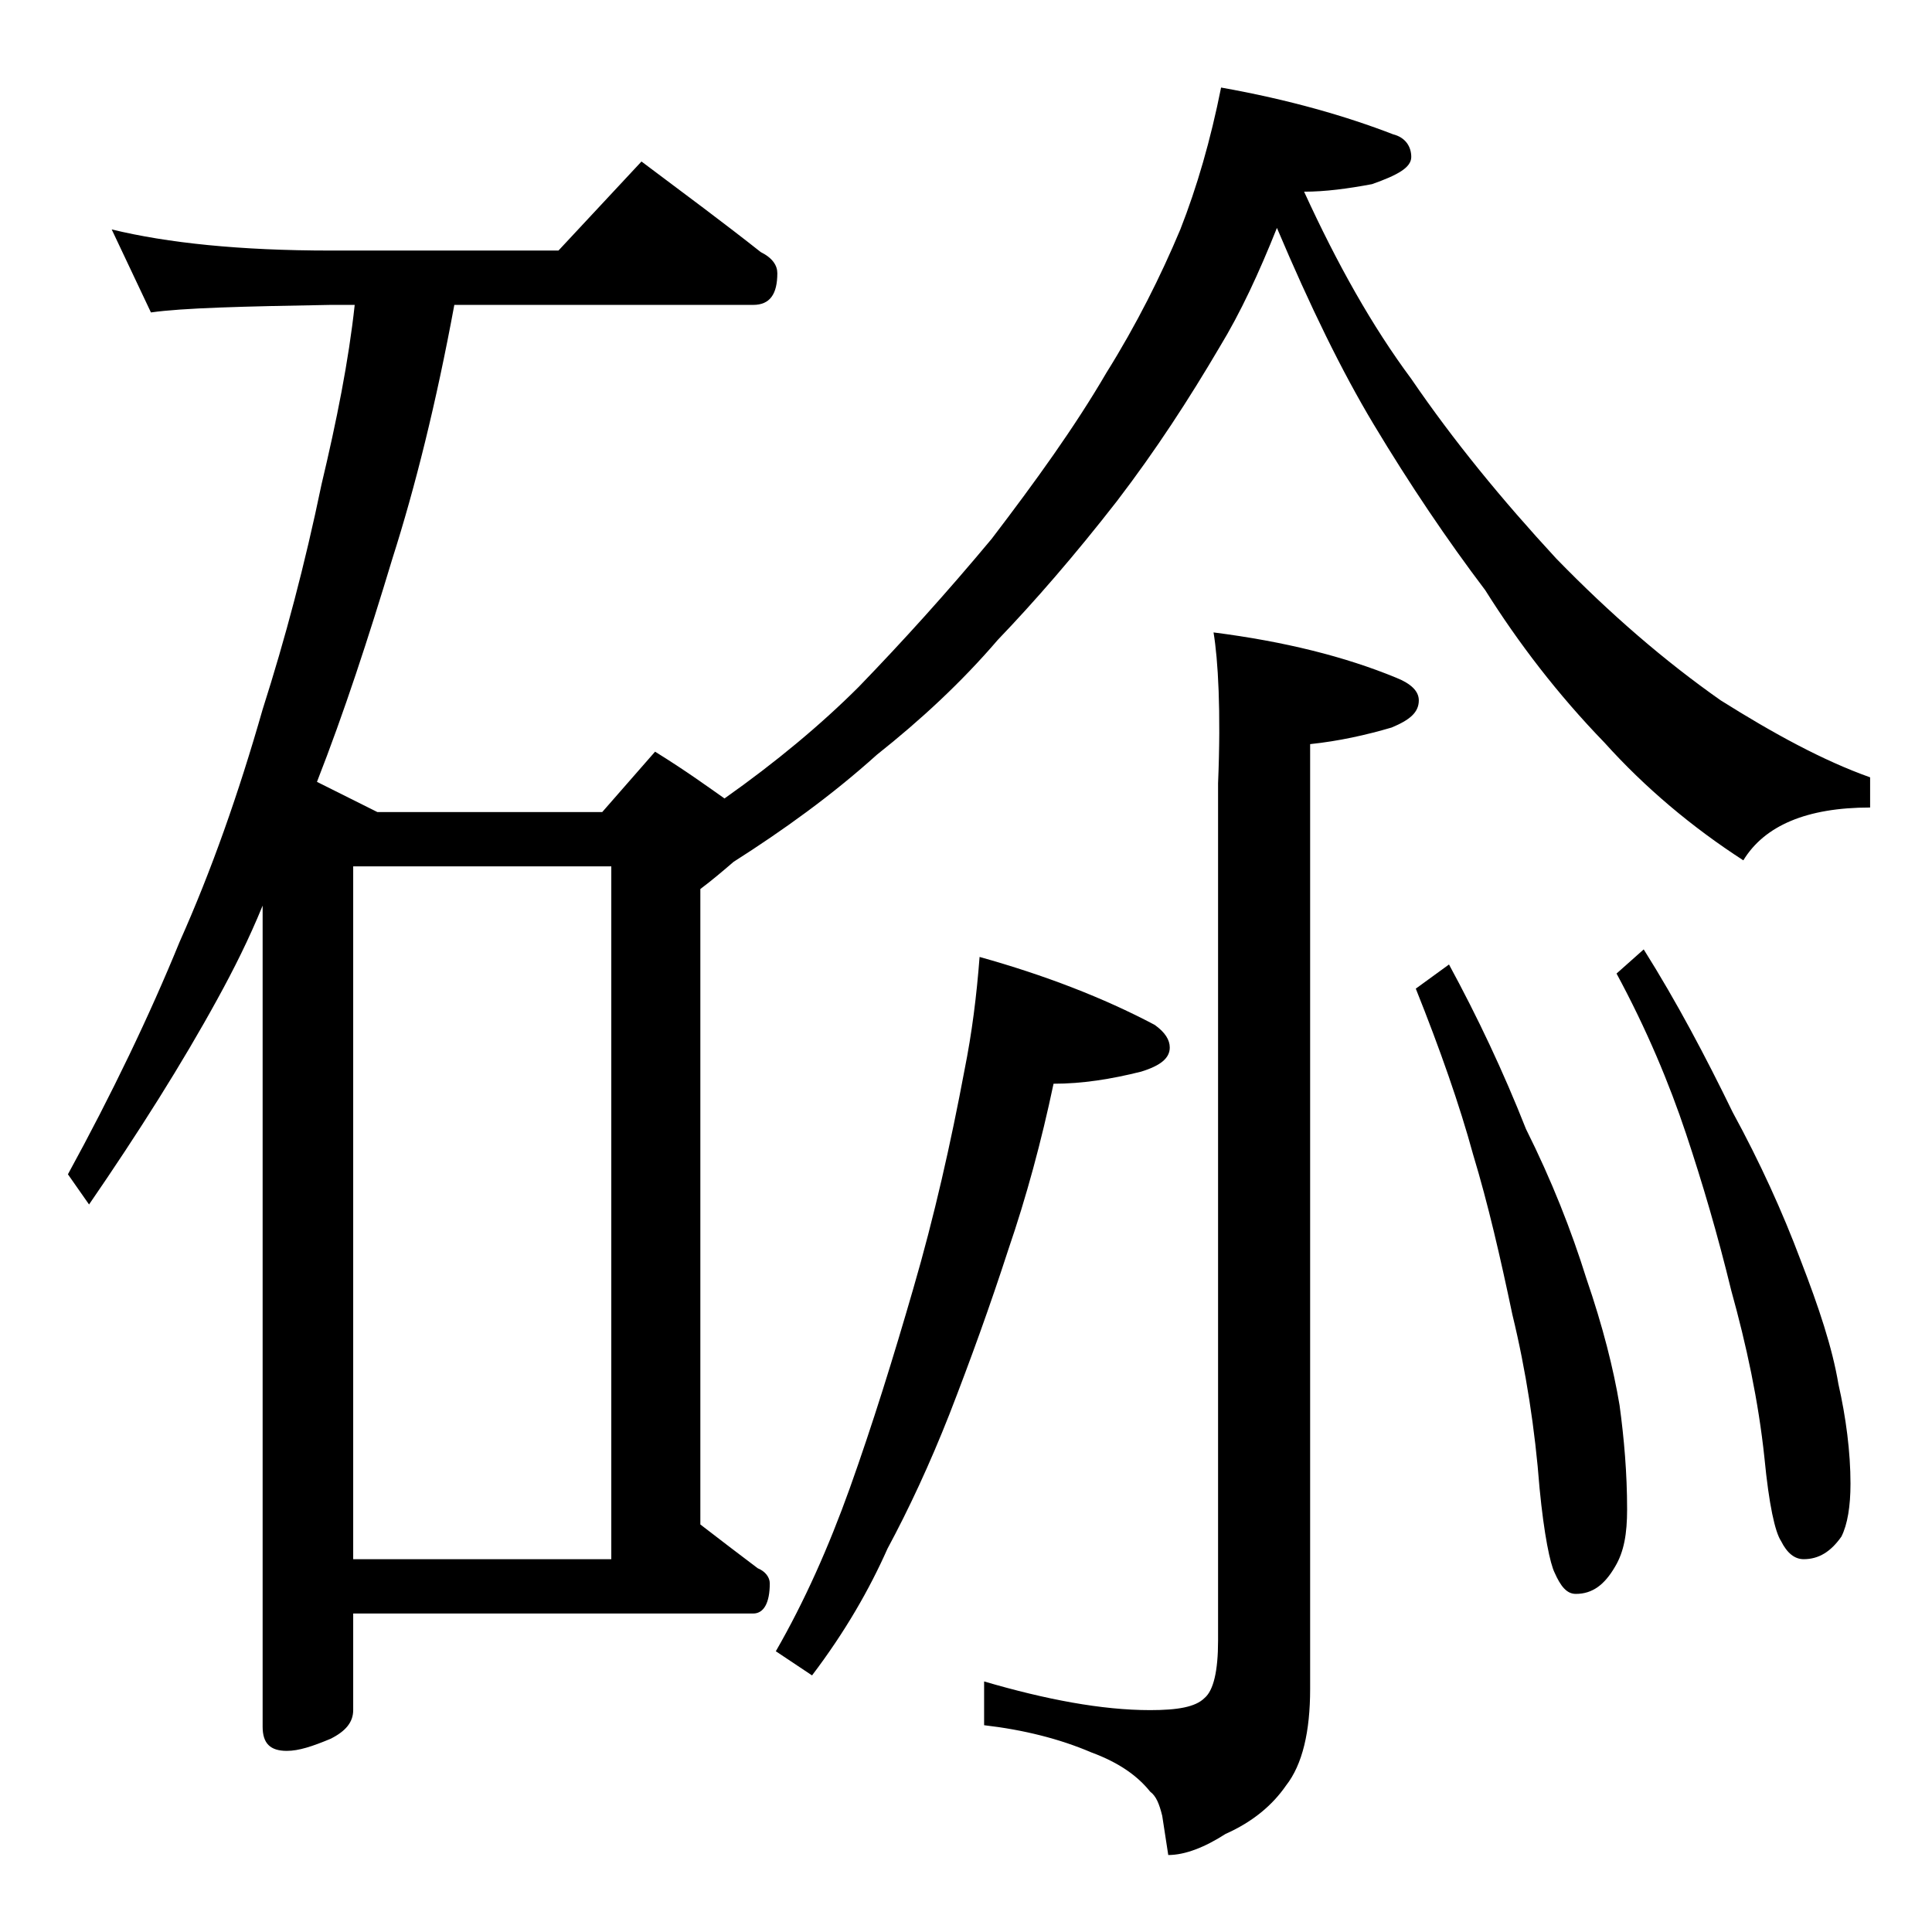
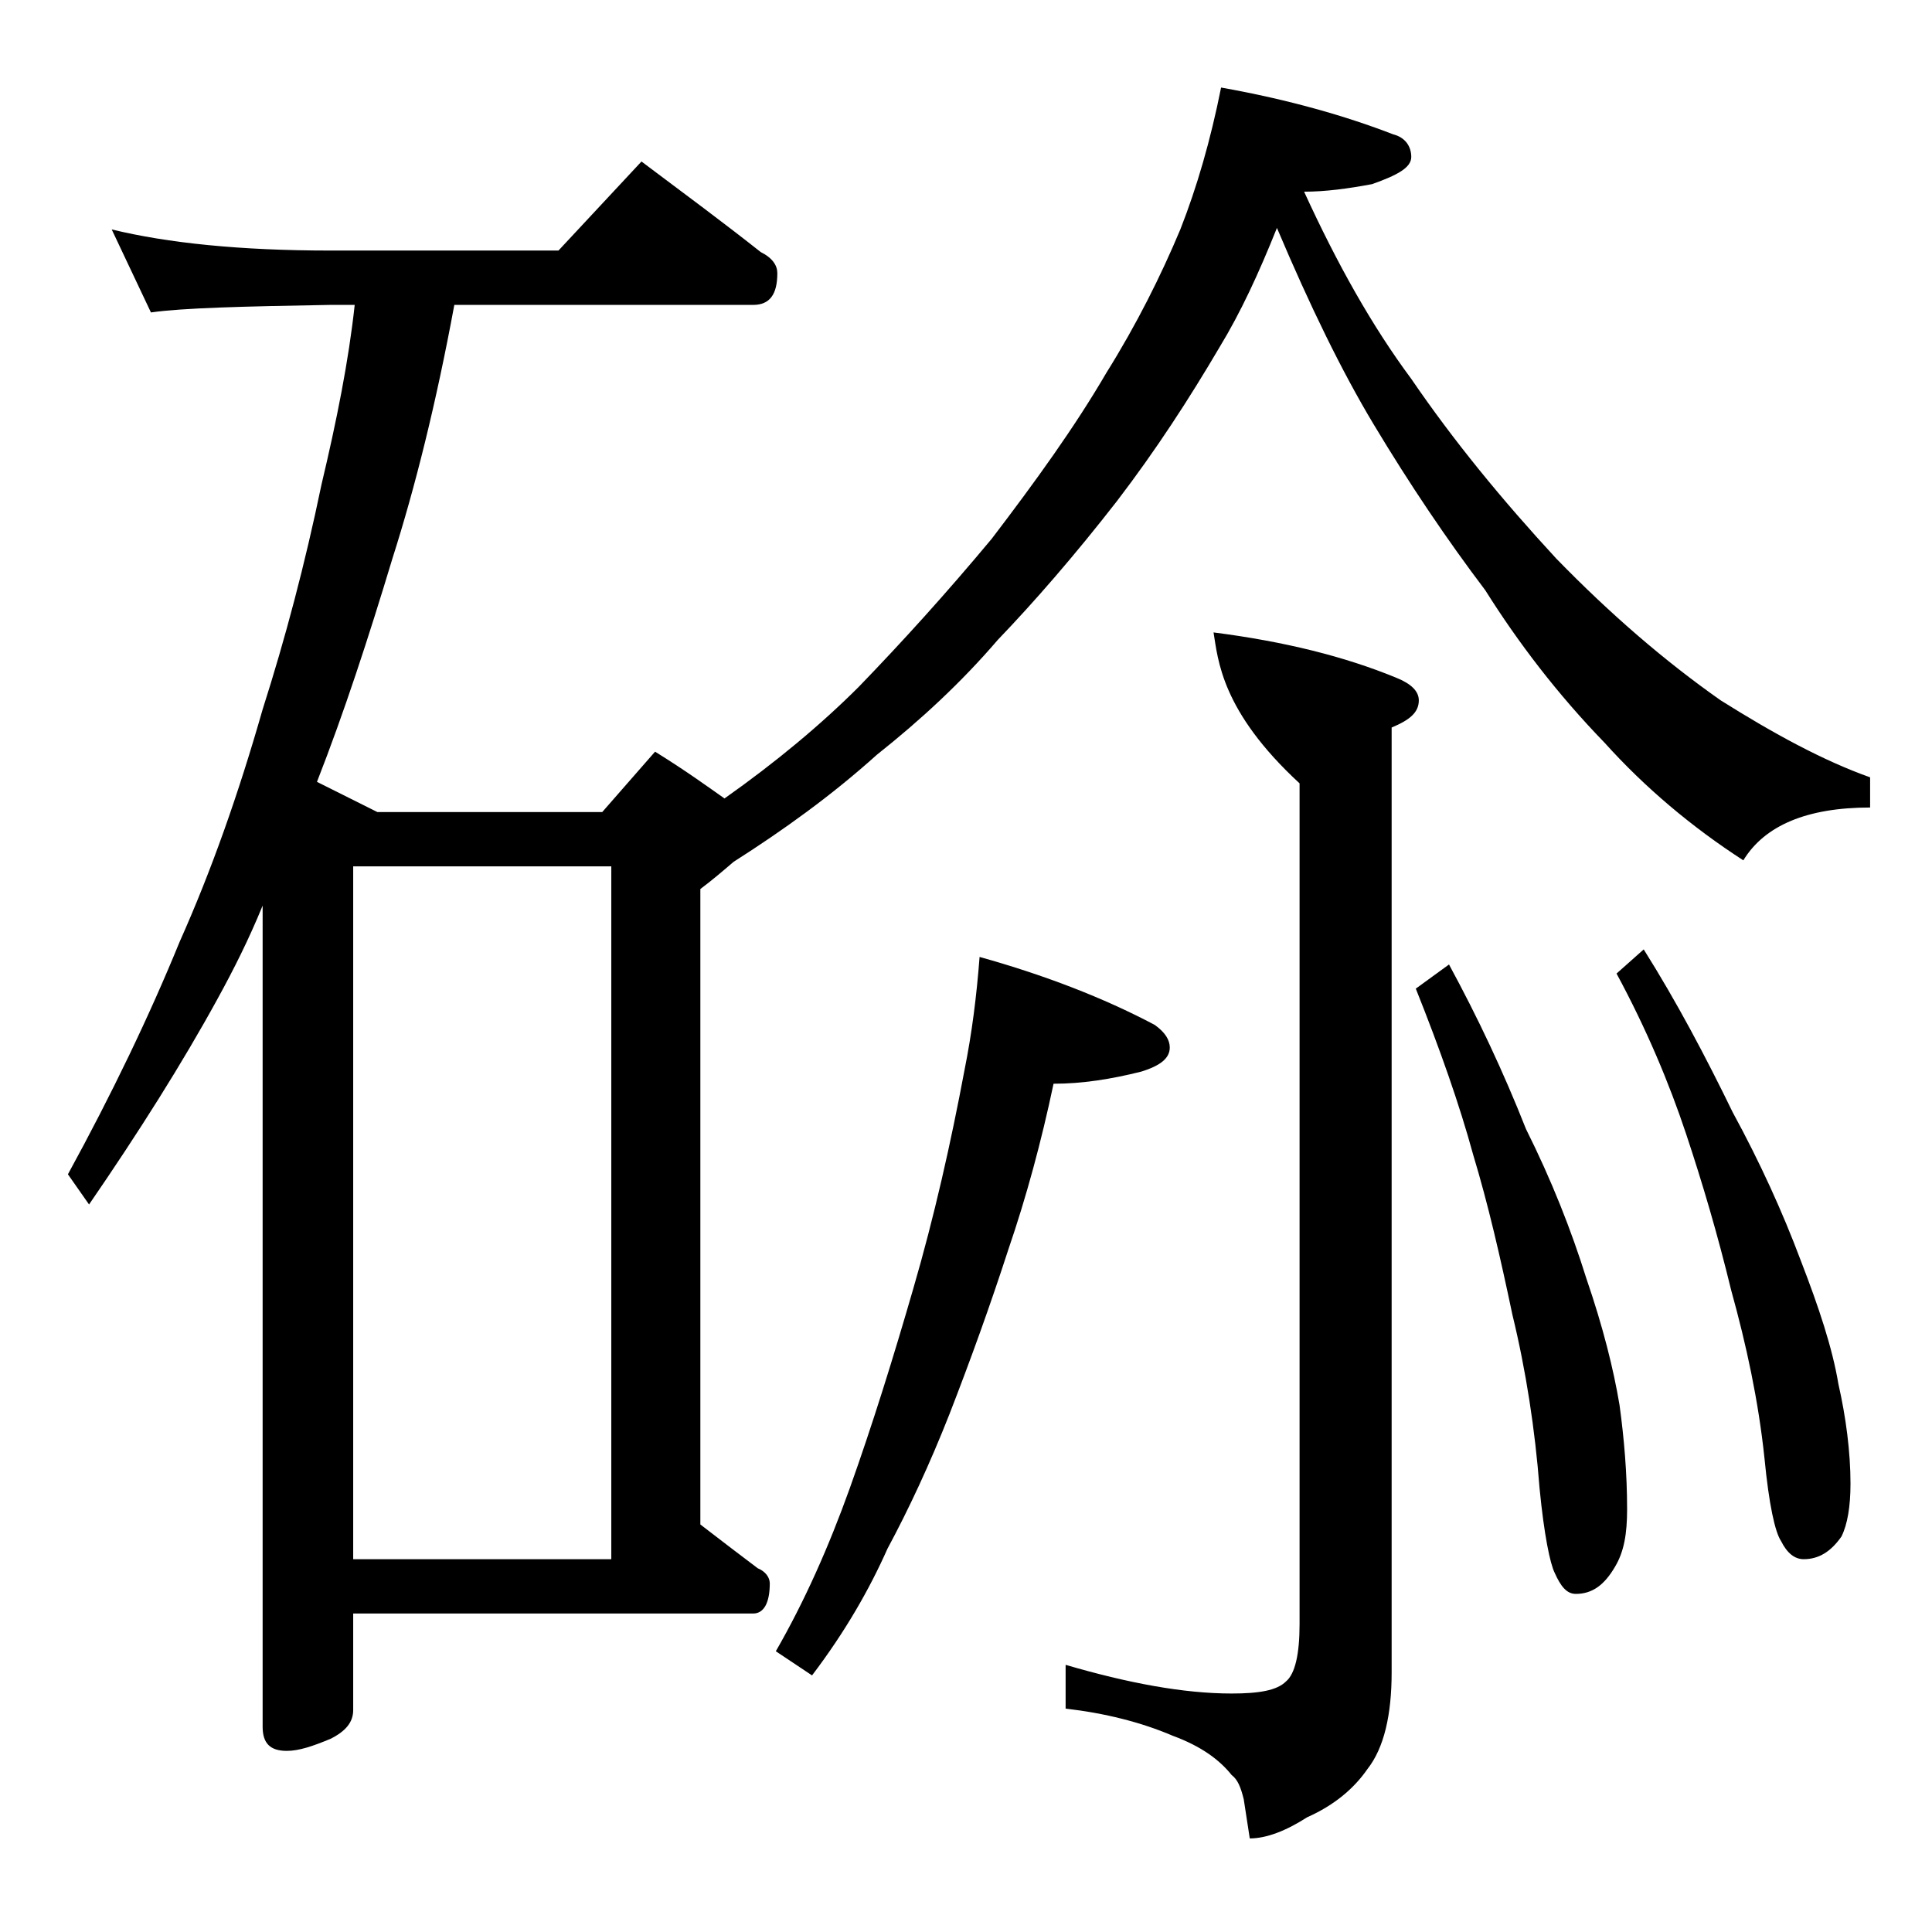
<svg xmlns="http://www.w3.org/2000/svg" version="1.1" id="Layer_1" x="0px" y="0px" viewBox="0 0 128 128" enable-background="new 0 0 128 128" xml:space="preserve">
-   <path d="M80.9,5.8c4.5,0.8,8.3,1.9,11.4,3.1c0.8,0.2,1.2,0.8,1.2,1.5c0,0.7-0.9,1.2-2.6,1.8c-1.6,0.3-3.1,0.5-4.5,0.5  c2.2,4.8,4.5,8.9,7.1,12.4c2.8,4.1,6,8,9.6,11.9c3.6,3.7,7.2,6.8,10.9,9.4c3.5,2.2,6.8,4,9.9,5.1v2c-4.2,0-7,1.2-8.4,3.5  c-3.4-2.2-6.5-4.8-9.2-7.8c-3.1-3.2-5.7-6.6-7.9-10.1c-2.5-3.3-5-7-7.4-11c-2.1-3.5-4.2-7.8-6.4-13c-1.2,3-2.4,5.6-3.8,7.9  c-2,3.4-4.2,6.8-6.8,10.2c-2.8,3.6-5.5,6.7-7.9,9.2c-2.4,2.8-5.1,5.3-8,7.6c-3,2.7-6.2,5-9.5,7.1c-0.7,0.6-1.4,1.2-2.2,1.8V101  c1.3,1,2.6,2,3.8,2.9c0.5,0.2,0.8,0.6,0.8,1c0,1.3-0.4,2-1.1,2H23.4v6.4c0,0.8-0.5,1.4-1.5,1.9c-1.2,0.5-2.1,0.8-2.9,0.8  c-1.1,0-1.6-0.5-1.6-1.6V60c-0.9,2.2-1.9,4.2-3,6.2c-2.3,4.2-5.2,8.8-8.5,13.6l-1.4-2c2.9-5.3,5.4-10.5,7.4-15.4  c2.1-4.7,3.9-9.8,5.5-15.4c1.5-4.7,2.8-9.6,3.9-14.9c1-4.2,1.8-8.2,2.2-11.9h-1.6c-5.8,0.1-9.8,0.2-11.9,0.5l-2.6-5.5  c3.7,0.9,8.5,1.4,14.5,1.4H37l5.5-5.9c2.8,2.1,5.5,4.1,7.9,6c0.8,0.4,1.1,0.9,1.1,1.4c0,1.4-0.5,2.1-1.6,2.1H30.1  C28.9,26.7,27.5,32.3,26,37c-1.6,5.3-3.2,10.2-5,14.8l4,2h14.9l3.5-4c2.1,1.3,3.6,2.4,4.6,3.1c3.4-2.4,6.4-4.9,8.9-7.4  c2.9-3,5.8-6.2,8.8-9.8c2.9-3.8,5.5-7.4,7.6-11c2-3.2,3.6-6.4,4.9-9.5C79.3,12.4,80.2,9.3,80.9,5.8z M23.4,103.3h17.1V57.4H23.4  V103.3z M64.9,63.4c4.3,1.2,8.2,2.7,11.6,4.5c0.7,0.5,1,1,1,1.5c0,0.7-0.6,1.2-1.9,1.6c-2,0.5-3.9,0.8-5.8,0.8  c-0.8,3.8-1.8,7.5-3,11c-1.2,3.7-2.5,7.3-3.9,10.9c-1.3,3.3-2.7,6.3-4.1,8.9c-1.2,2.7-2.8,5.5-5,8.4l-2.4-1.6  c1.9-3.3,3.5-6.9,4.9-10.8c1.5-4.2,2.9-8.7,4.2-13.2c1.4-4.8,2.5-9.7,3.4-14.5C64.4,68.4,64.7,66,64.9,63.4z M80.4,41.9  c4.7,0.6,8.7,1.6,12.1,3c1,0.4,1.5,0.9,1.5,1.5c0,0.8-0.6,1.3-1.8,1.8c-1.7,0.5-3.5,0.9-5.4,1.1v62.6c0,2.8-0.5,5-1.6,6.4  c-0.9,1.3-2.2,2.4-4,3.2c-1.4,0.9-2.7,1.4-3.8,1.4l-0.4-2.6c-0.2-0.8-0.4-1.3-0.8-1.6c-0.8-1-2-1.9-3.9-2.6  c-2.1-0.9-4.5-1.5-7.1-1.8v-2.9c4.1,1.2,7.8,1.9,11,1.9c1.8,0,3-0.2,3.6-0.8c0.6-0.5,0.9-1.8,0.9-3.8V51.9  C80.9,47.1,80.7,43.7,80.4,41.9z M96,63.9c1.9,3.5,3.6,7.1,5.1,10.9c1.7,3.4,3,6.7,4,9.9c1.1,3.2,1.8,6,2.2,8.4  c0.3,2.2,0.5,4.5,0.5,6.9c0,1.6-0.2,2.8-0.8,3.8c-0.7,1.2-1.5,1.8-2.6,1.8c-0.6,0-1-0.5-1.4-1.4c-0.3-0.6-0.7-2.5-1-5.6  c-0.3-3.9-0.9-7.8-1.8-11.5c-0.8-3.8-1.6-7.3-2.6-10.6c-0.9-3.3-2.2-7-3.8-11L96,63.9z M108.9,62.9c2.2,3.5,4.1,7.1,5.9,10.8  c1.8,3.3,3.3,6.6,4.5,9.8c1.2,3.1,2.1,5.8,2.5,8.2c0.5,2.2,0.8,4.5,0.8,6.6c0,1.5-0.2,2.7-0.6,3.5c-0.7,1-1.5,1.5-2.5,1.5  c-0.6,0-1.1-0.4-1.5-1.2c-0.4-0.6-0.8-2.4-1.1-5.5c-0.4-3.8-1.2-7.5-2.2-11.1c-0.9-3.7-1.9-7.1-3-10.4c-1.1-3.3-2.6-6.9-4.6-10.6  L108.9,62.9z" />
+   <path d="M80.9,5.8c4.5,0.8,8.3,1.9,11.4,3.1c0.8,0.2,1.2,0.8,1.2,1.5c0,0.7-0.9,1.2-2.6,1.8c-1.6,0.3-3.1,0.5-4.5,0.5  c2.2,4.8,4.5,8.9,7.1,12.4c2.8,4.1,6,8,9.6,11.9c3.6,3.7,7.2,6.8,10.9,9.4c3.5,2.2,6.8,4,9.9,5.1v2c-4.2,0-7,1.2-8.4,3.5  c-3.4-2.2-6.5-4.8-9.2-7.8c-3.1-3.2-5.7-6.6-7.9-10.1c-2.5-3.3-5-7-7.4-11c-2.1-3.5-4.2-7.8-6.4-13c-1.2,3-2.4,5.6-3.8,7.9  c-2,3.4-4.2,6.8-6.8,10.2c-2.8,3.6-5.5,6.7-7.9,9.2c-2.4,2.8-5.1,5.3-8,7.6c-3,2.7-6.2,5-9.5,7.1c-0.7,0.6-1.4,1.2-2.2,1.8V101  c1.3,1,2.6,2,3.8,2.9c0.5,0.2,0.8,0.6,0.8,1c0,1.3-0.4,2-1.1,2H23.4v6.4c0,0.8-0.5,1.4-1.5,1.9c-1.2,0.5-2.1,0.8-2.9,0.8  c-1.1,0-1.6-0.5-1.6-1.6V60c-0.9,2.2-1.9,4.2-3,6.2c-2.3,4.2-5.2,8.8-8.5,13.6l-1.4-2c2.9-5.3,5.4-10.5,7.4-15.4  c2.1-4.7,3.9-9.8,5.5-15.4c1.5-4.7,2.8-9.6,3.9-14.9c1-4.2,1.8-8.2,2.2-11.9h-1.6c-5.8,0.1-9.8,0.2-11.9,0.5l-2.6-5.5  c3.7,0.9,8.5,1.4,14.5,1.4H37l5.5-5.9c2.8,2.1,5.5,4.1,7.9,6c0.8,0.4,1.1,0.9,1.1,1.4c0,1.4-0.5,2.1-1.6,2.1H30.1  C28.9,26.7,27.5,32.3,26,37c-1.6,5.3-3.2,10.2-5,14.8l4,2h14.9l3.5-4c2.1,1.3,3.6,2.4,4.6,3.1c3.4-2.4,6.4-4.9,8.9-7.4  c2.9-3,5.8-6.2,8.8-9.8c2.9-3.8,5.5-7.4,7.6-11c2-3.2,3.6-6.4,4.9-9.5C79.3,12.4,80.2,9.3,80.9,5.8z M23.4,103.3h17.1V57.4H23.4  V103.3z M64.9,63.4c4.3,1.2,8.2,2.7,11.6,4.5c0.7,0.5,1,1,1,1.5c0,0.7-0.6,1.2-1.9,1.6c-2,0.5-3.9,0.8-5.8,0.8  c-0.8,3.8-1.8,7.5-3,11c-1.2,3.7-2.5,7.3-3.9,10.9c-1.3,3.3-2.7,6.3-4.1,8.9c-1.2,2.7-2.8,5.5-5,8.4l-2.4-1.6  c1.9-3.3,3.5-6.9,4.9-10.8c1.5-4.2,2.9-8.7,4.2-13.2c1.4-4.8,2.5-9.7,3.4-14.5C64.4,68.4,64.7,66,64.9,63.4z M80.4,41.9  c4.7,0.6,8.7,1.6,12.1,3c1,0.4,1.5,0.9,1.5,1.5c0,0.8-0.6,1.3-1.8,1.8v62.6c0,2.8-0.5,5-1.6,6.4  c-0.9,1.3-2.2,2.4-4,3.2c-1.4,0.9-2.7,1.4-3.8,1.4l-0.4-2.6c-0.2-0.8-0.4-1.3-0.8-1.6c-0.8-1-2-1.9-3.9-2.6  c-2.1-0.9-4.5-1.5-7.1-1.8v-2.9c4.1,1.2,7.8,1.9,11,1.9c1.8,0,3-0.2,3.6-0.8c0.6-0.5,0.9-1.8,0.9-3.8V51.9  C80.9,47.1,80.7,43.7,80.4,41.9z M96,63.9c1.9,3.5,3.6,7.1,5.1,10.9c1.7,3.4,3,6.7,4,9.9c1.1,3.2,1.8,6,2.2,8.4  c0.3,2.2,0.5,4.5,0.5,6.9c0,1.6-0.2,2.8-0.8,3.8c-0.7,1.2-1.5,1.8-2.6,1.8c-0.6,0-1-0.5-1.4-1.4c-0.3-0.6-0.7-2.5-1-5.6  c-0.3-3.9-0.9-7.8-1.8-11.5c-0.8-3.8-1.6-7.3-2.6-10.6c-0.9-3.3-2.2-7-3.8-11L96,63.9z M108.9,62.9c2.2,3.5,4.1,7.1,5.9,10.8  c1.8,3.3,3.3,6.6,4.5,9.8c1.2,3.1,2.1,5.8,2.5,8.2c0.5,2.2,0.8,4.5,0.8,6.6c0,1.5-0.2,2.7-0.6,3.5c-0.7,1-1.5,1.5-2.5,1.5  c-0.6,0-1.1-0.4-1.5-1.2c-0.4-0.6-0.8-2.4-1.1-5.5c-0.4-3.8-1.2-7.5-2.2-11.1c-0.9-3.7-1.9-7.1-3-10.4c-1.1-3.3-2.6-6.9-4.6-10.6  L108.9,62.9z" />
</svg>